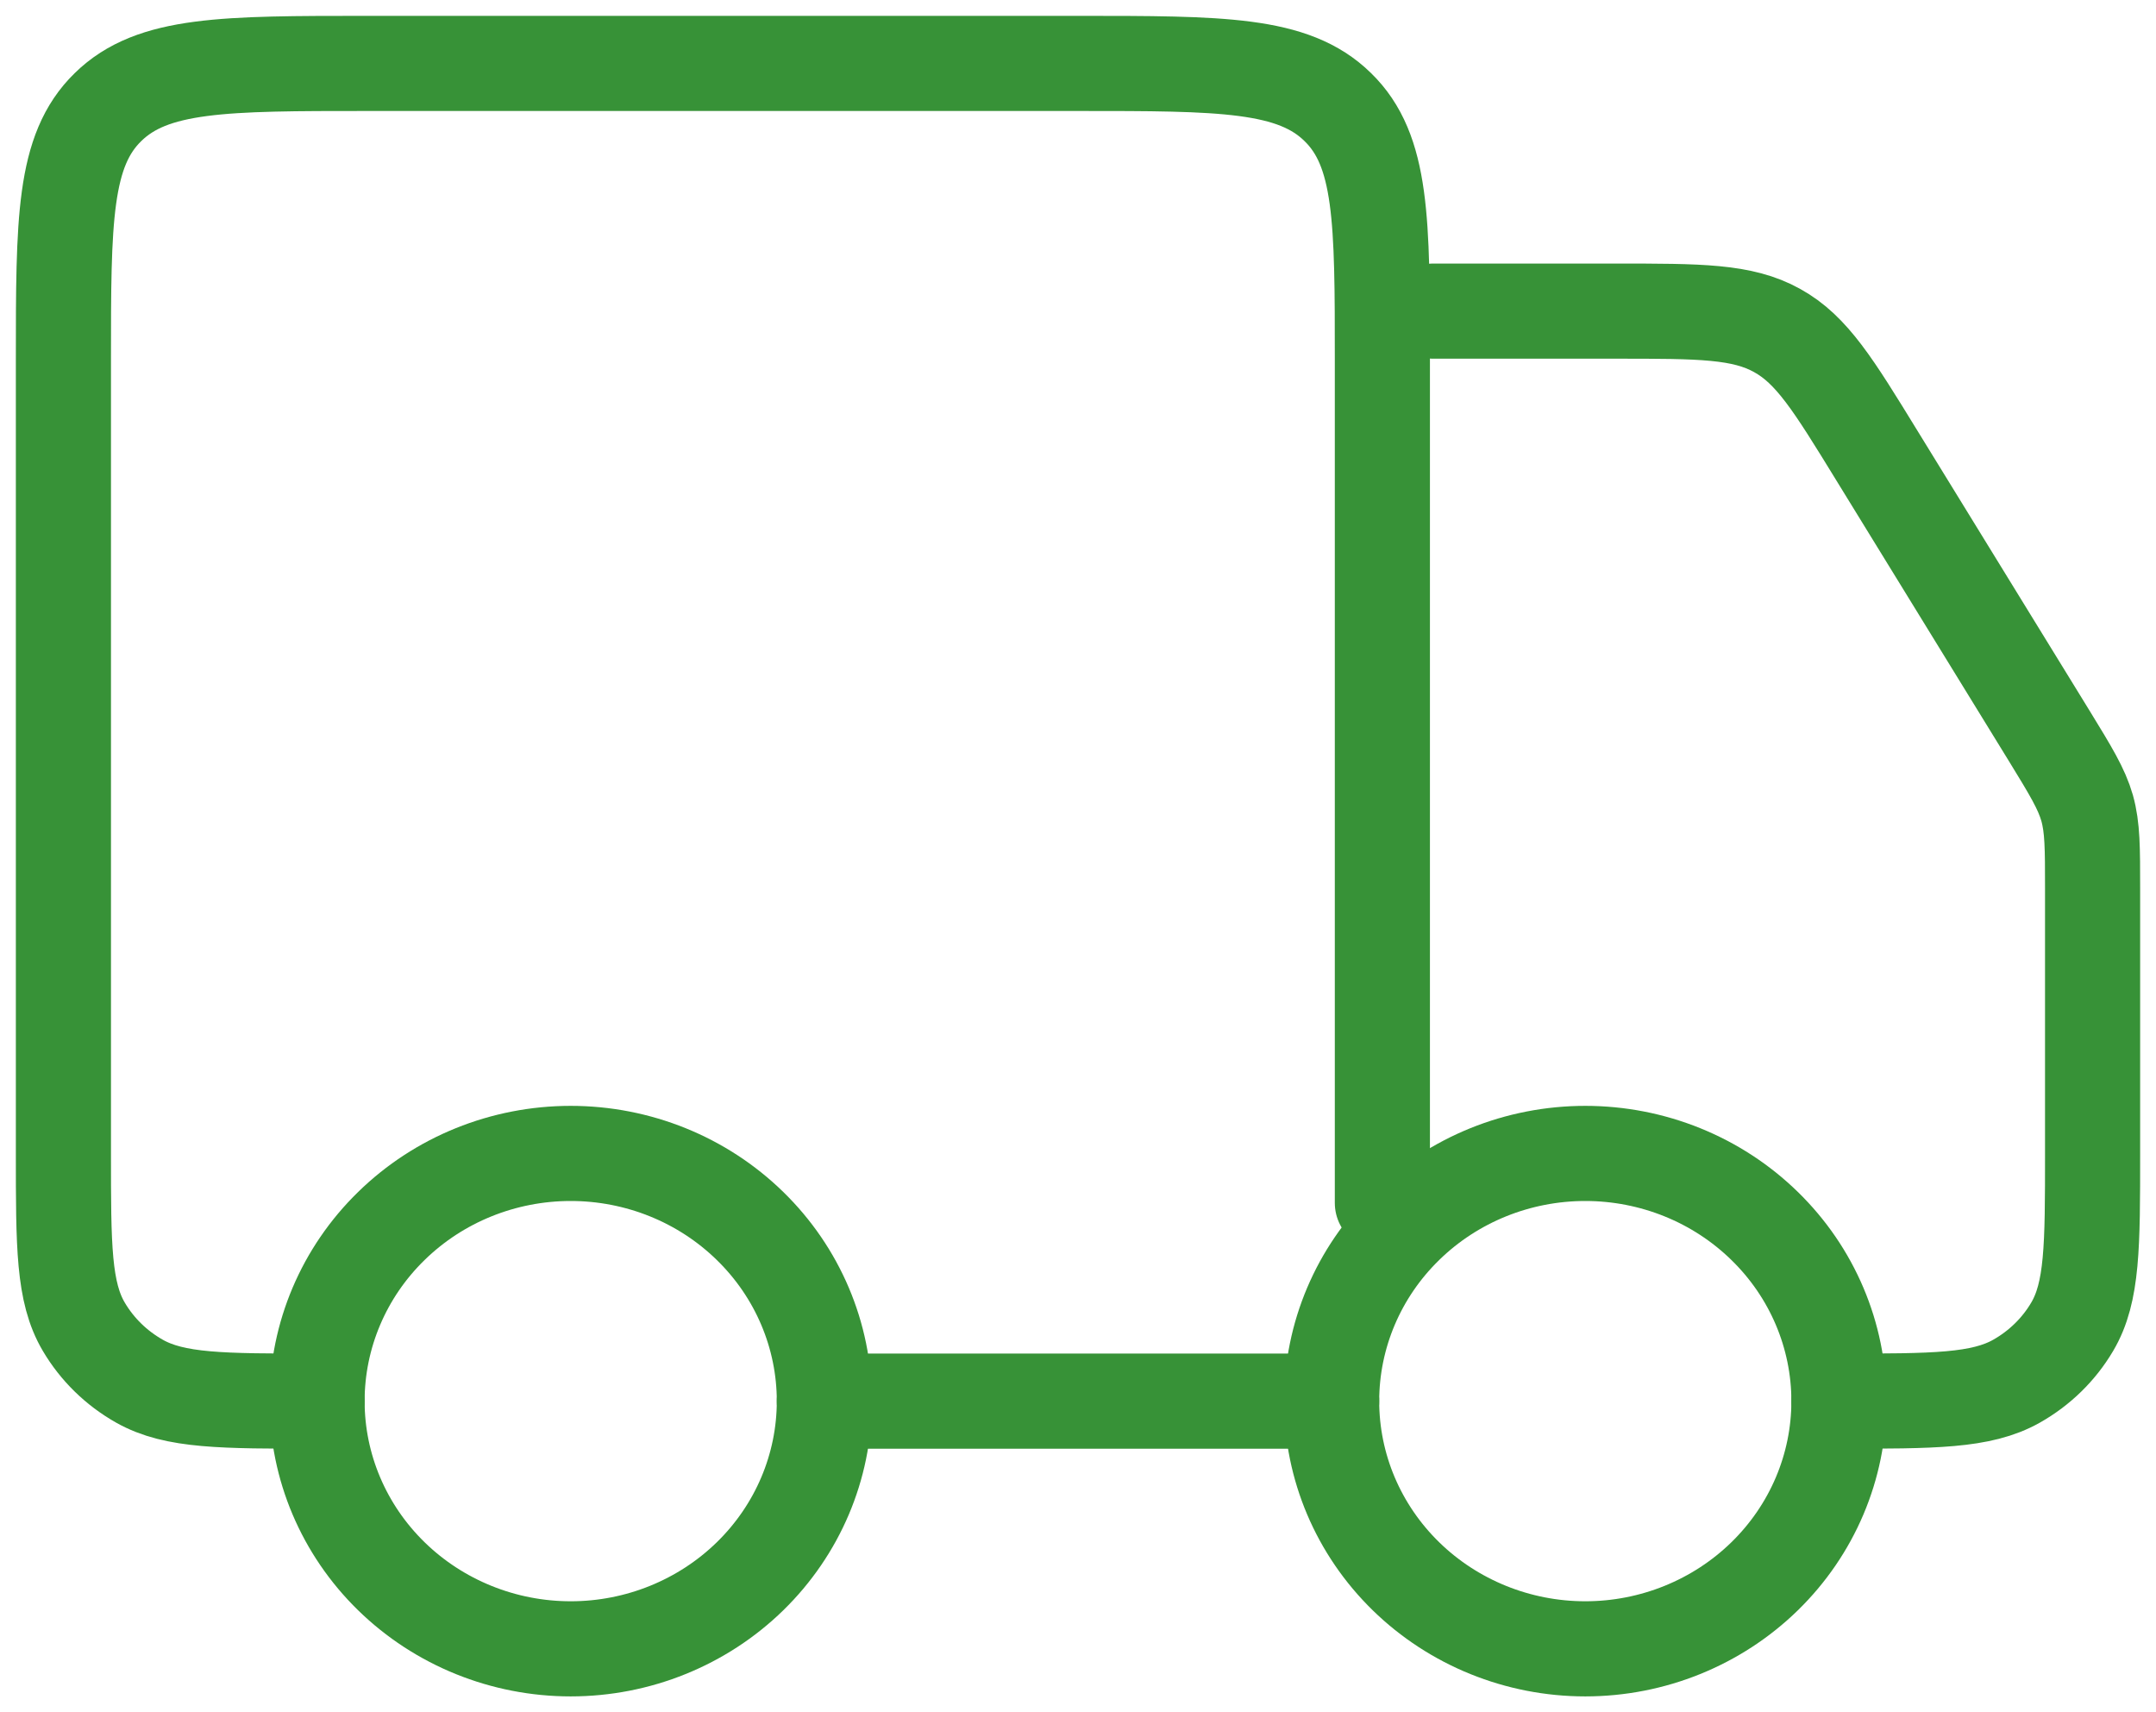
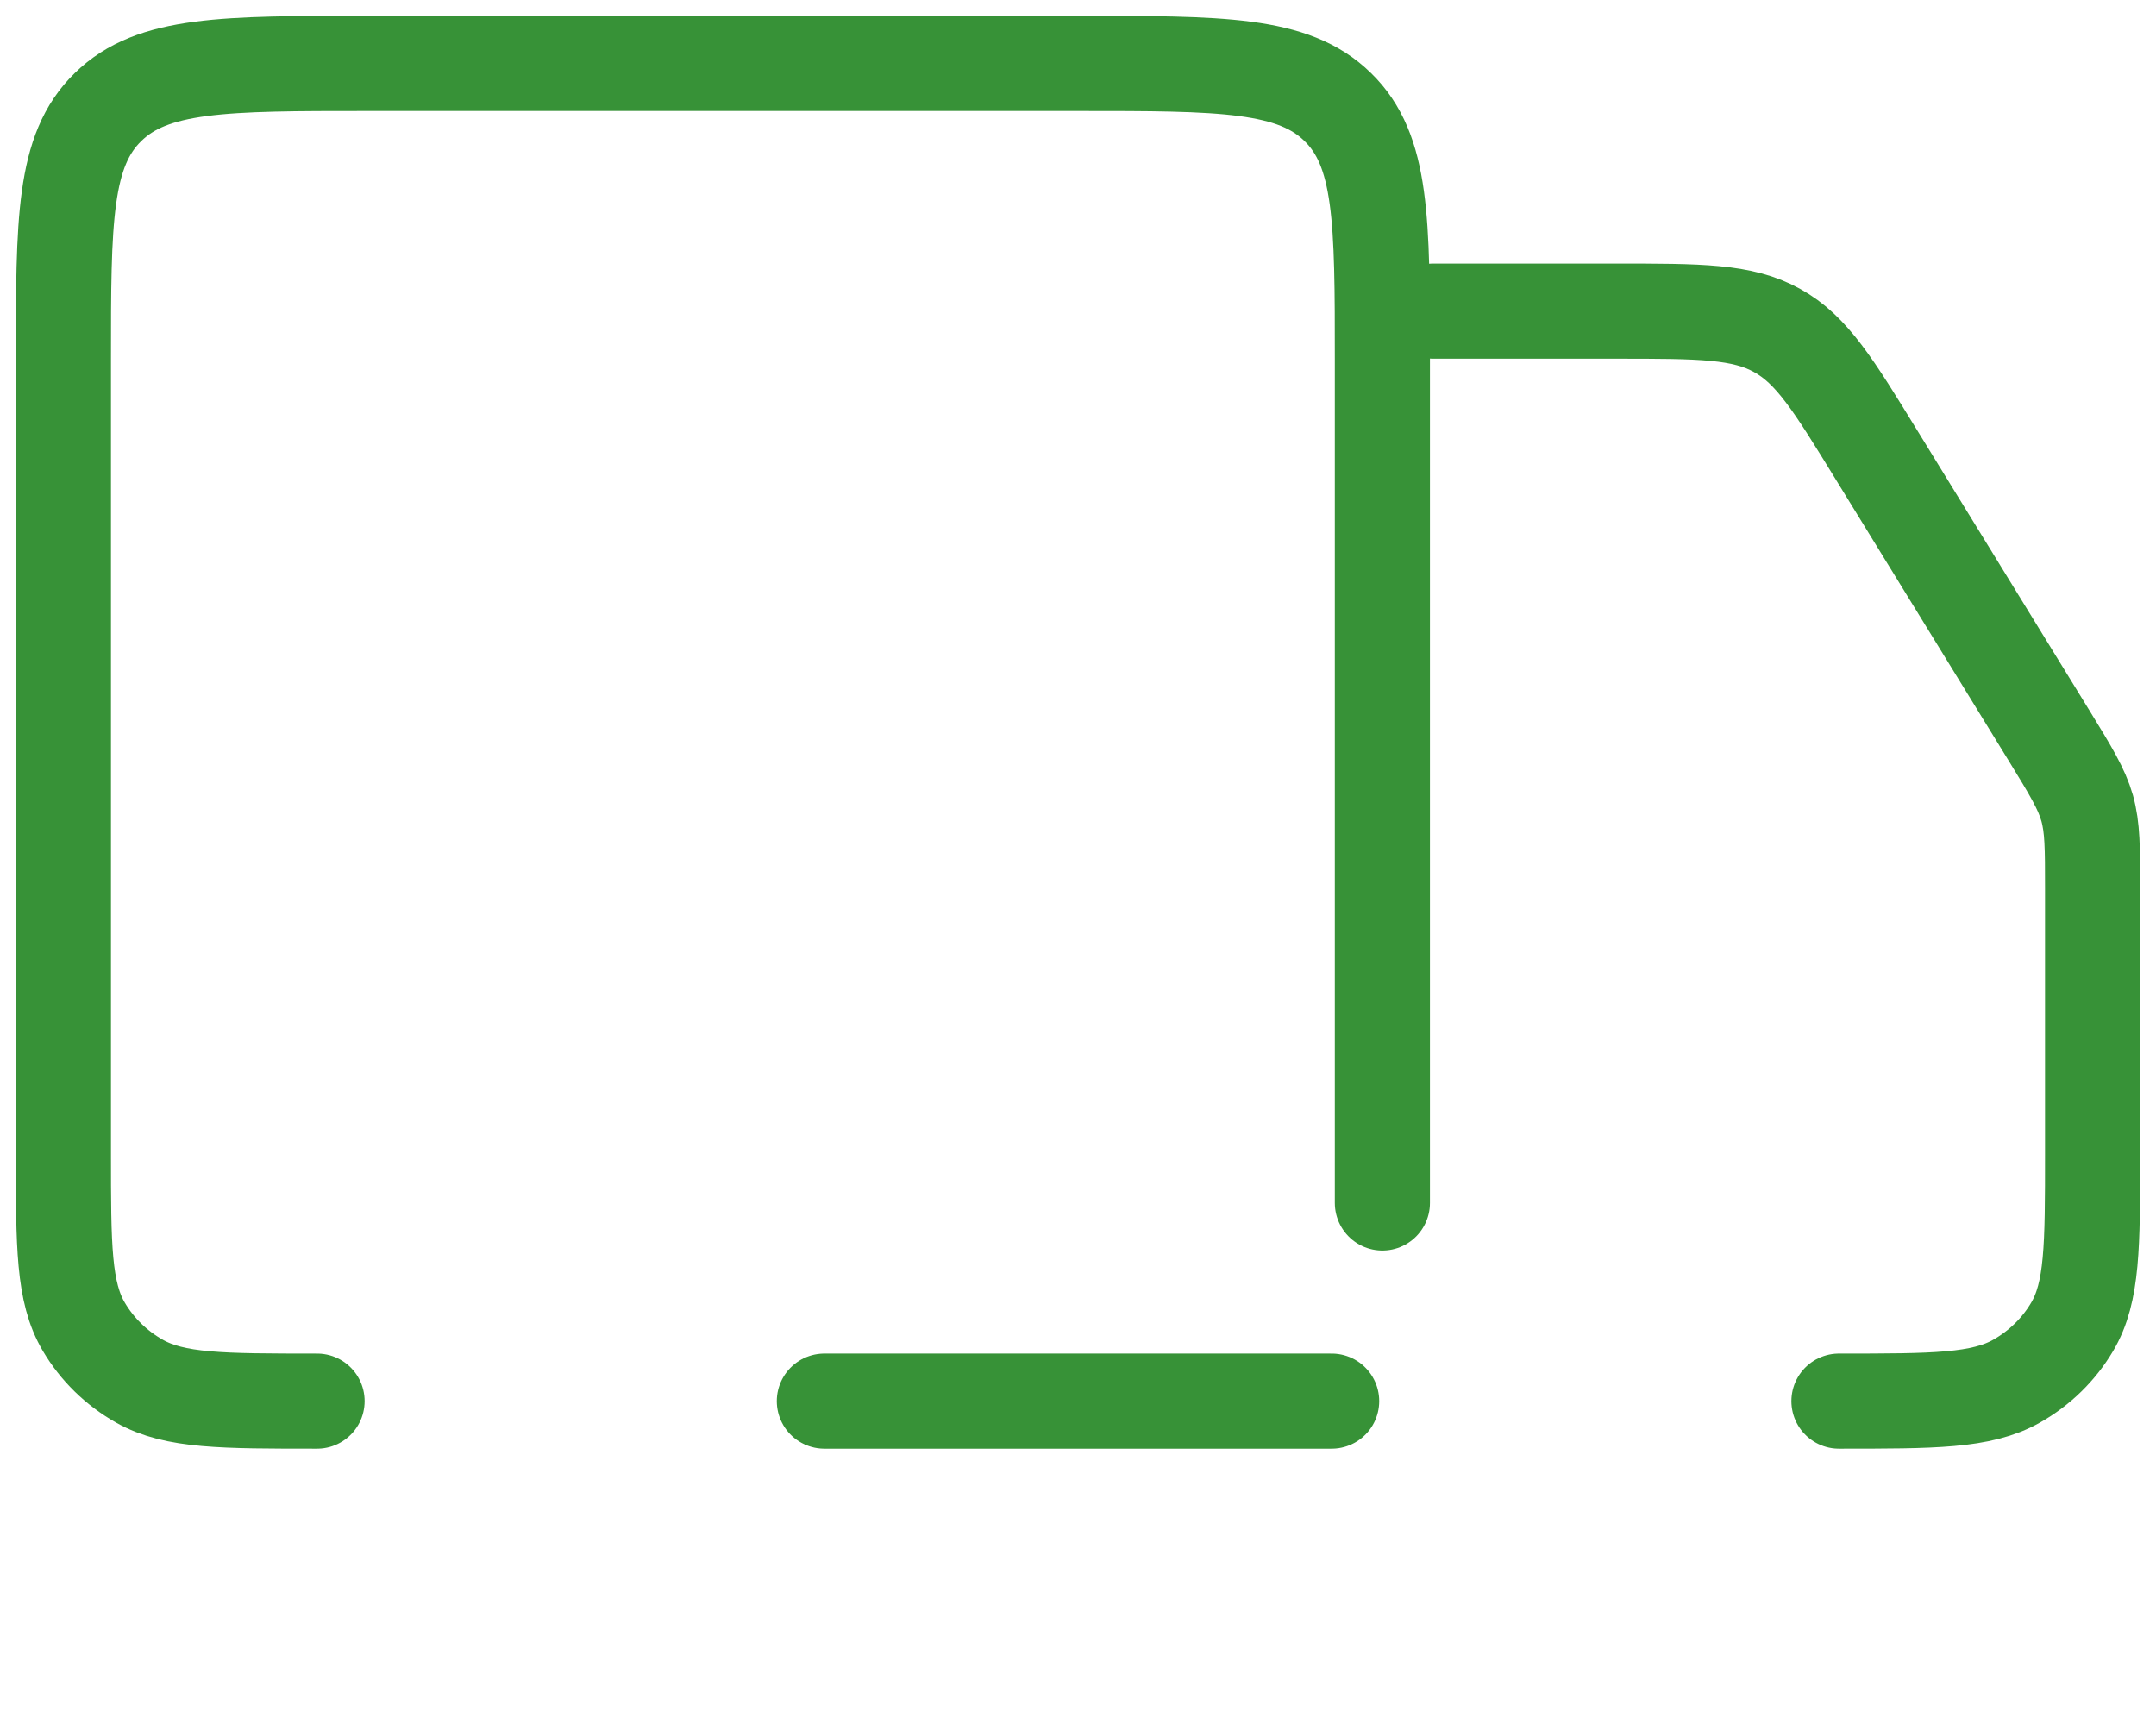
<svg xmlns="http://www.w3.org/2000/svg" fill="none" viewBox="0 0 34 27" height="27" width="34">
-   <path stroke-linejoin="round" stroke-linecap="round" stroke-width="1.5" stroke="#379237" d="M29 22.094C29 23.13 28.579 24.123 27.828 24.856C27.078 25.588 26.061 26 25 26C23.939 26 22.922 25.588 22.172 24.856C21.421 24.123 21 23.13 21 22.094C21 21.058 21.421 20.064 22.172 19.332C22.922 18.599 23.939 18.188 25 18.188C26.061 18.188 27.078 18.599 27.828 19.332C28.579 20.064 29 21.058 29 22.094ZM13 22.094C13 23.13 12.579 24.123 11.828 24.856C11.078 25.588 10.061 26 9 26C7.939 26 6.922 25.588 6.172 24.856C5.421 24.123 5 23.13 5 22.094C5 21.058 5.421 20.064 6.172 19.332C6.922 18.599 7.939 18.188 9 18.188C10.061 18.188 11.078 18.599 11.828 19.332C12.579 20.064 13 21.058 13 22.094Z" />
  <path stroke-linejoin="round" stroke-linecap="round" stroke-width="1.5" stroke="#379237" d="M21 22.094H13M21.8 18.969V5.688C21.8 3.478 21.8 2.373 21.096 1.688C20.395 1 19.264 1 17 1H5.8C3.538 1 2.406 1 1.704 1.688C1 2.372 1 3.477 1 5.688V18.188C1 19.648 1 20.378 1.322 20.922C1.532 21.278 1.835 21.574 2.2 21.78C2.757 22.094 3.504 22.094 5 22.094M22.6 4.906H25.482C26.81 4.906 27.474 4.906 28.024 5.211C28.574 5.514 28.915 6.07 29.598 7.183L32.317 11.605C32.656 12.158 32.826 12.436 32.914 12.742C33 13.05 33 13.372 33 14.017V18.188C33 19.648 33 20.378 32.678 20.922C32.468 21.278 32.165 21.574 31.8 21.78C31.243 22.094 30.496 22.094 29 22.094" />
</svg>